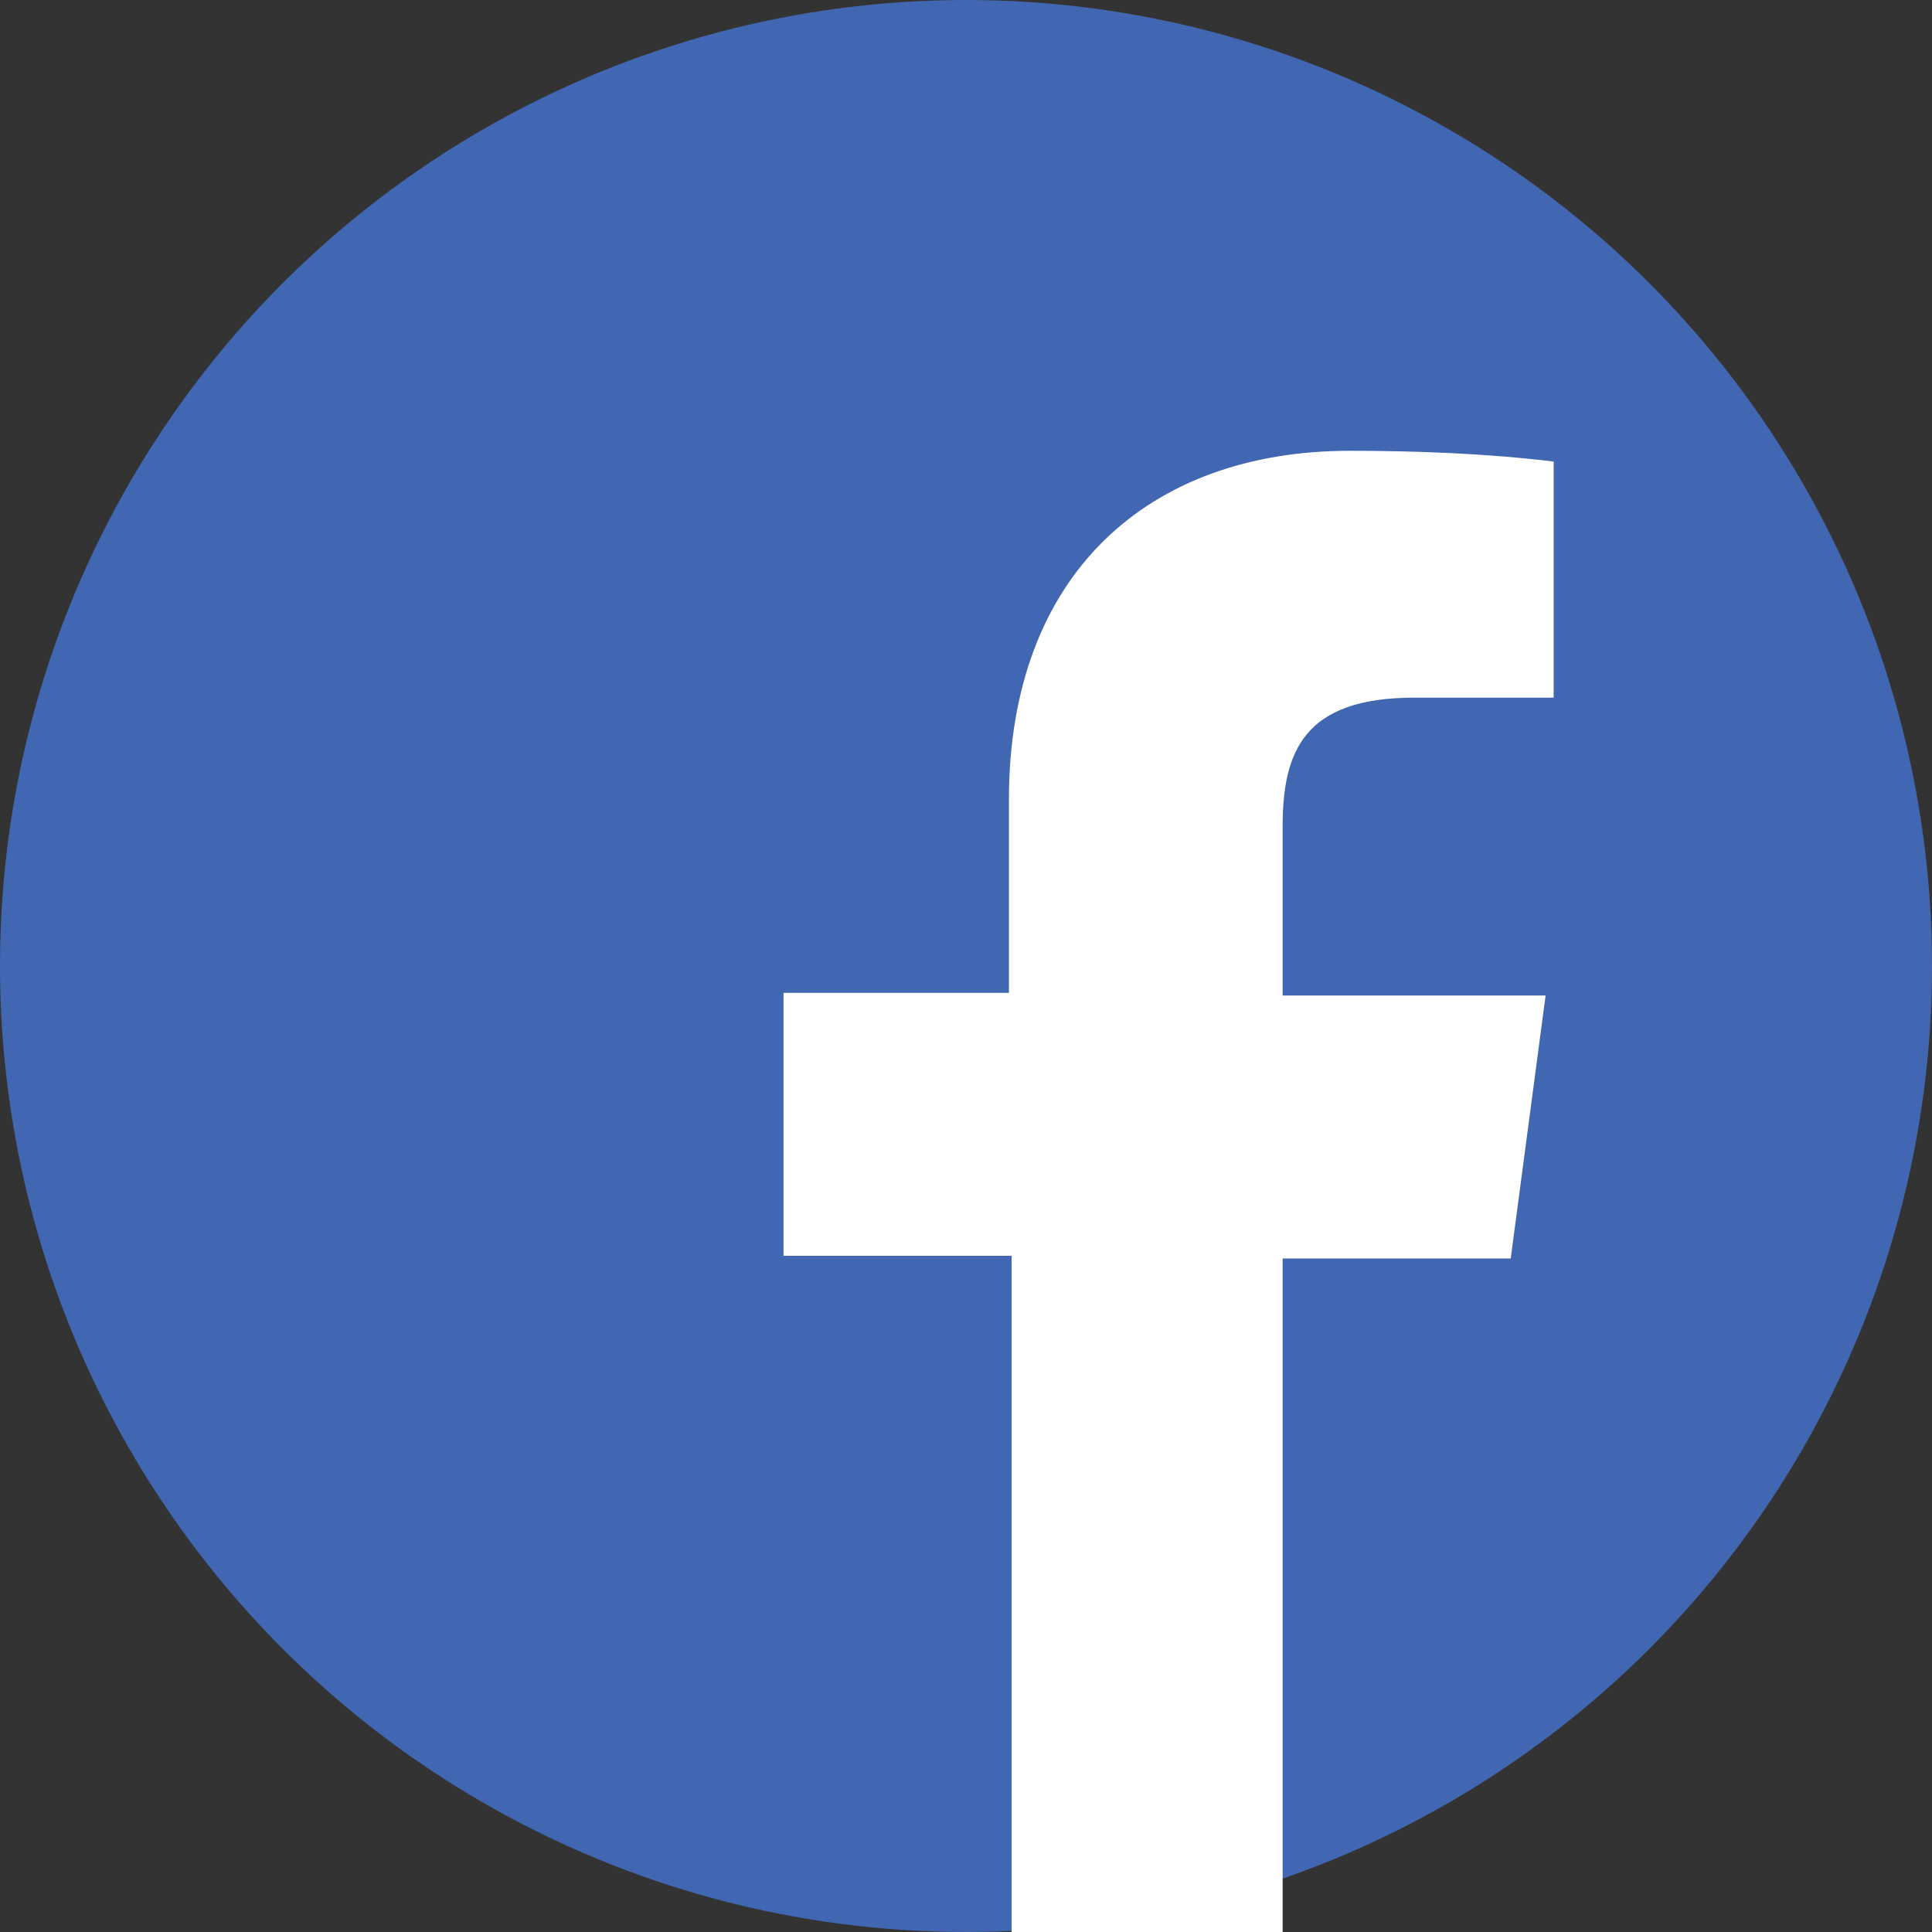
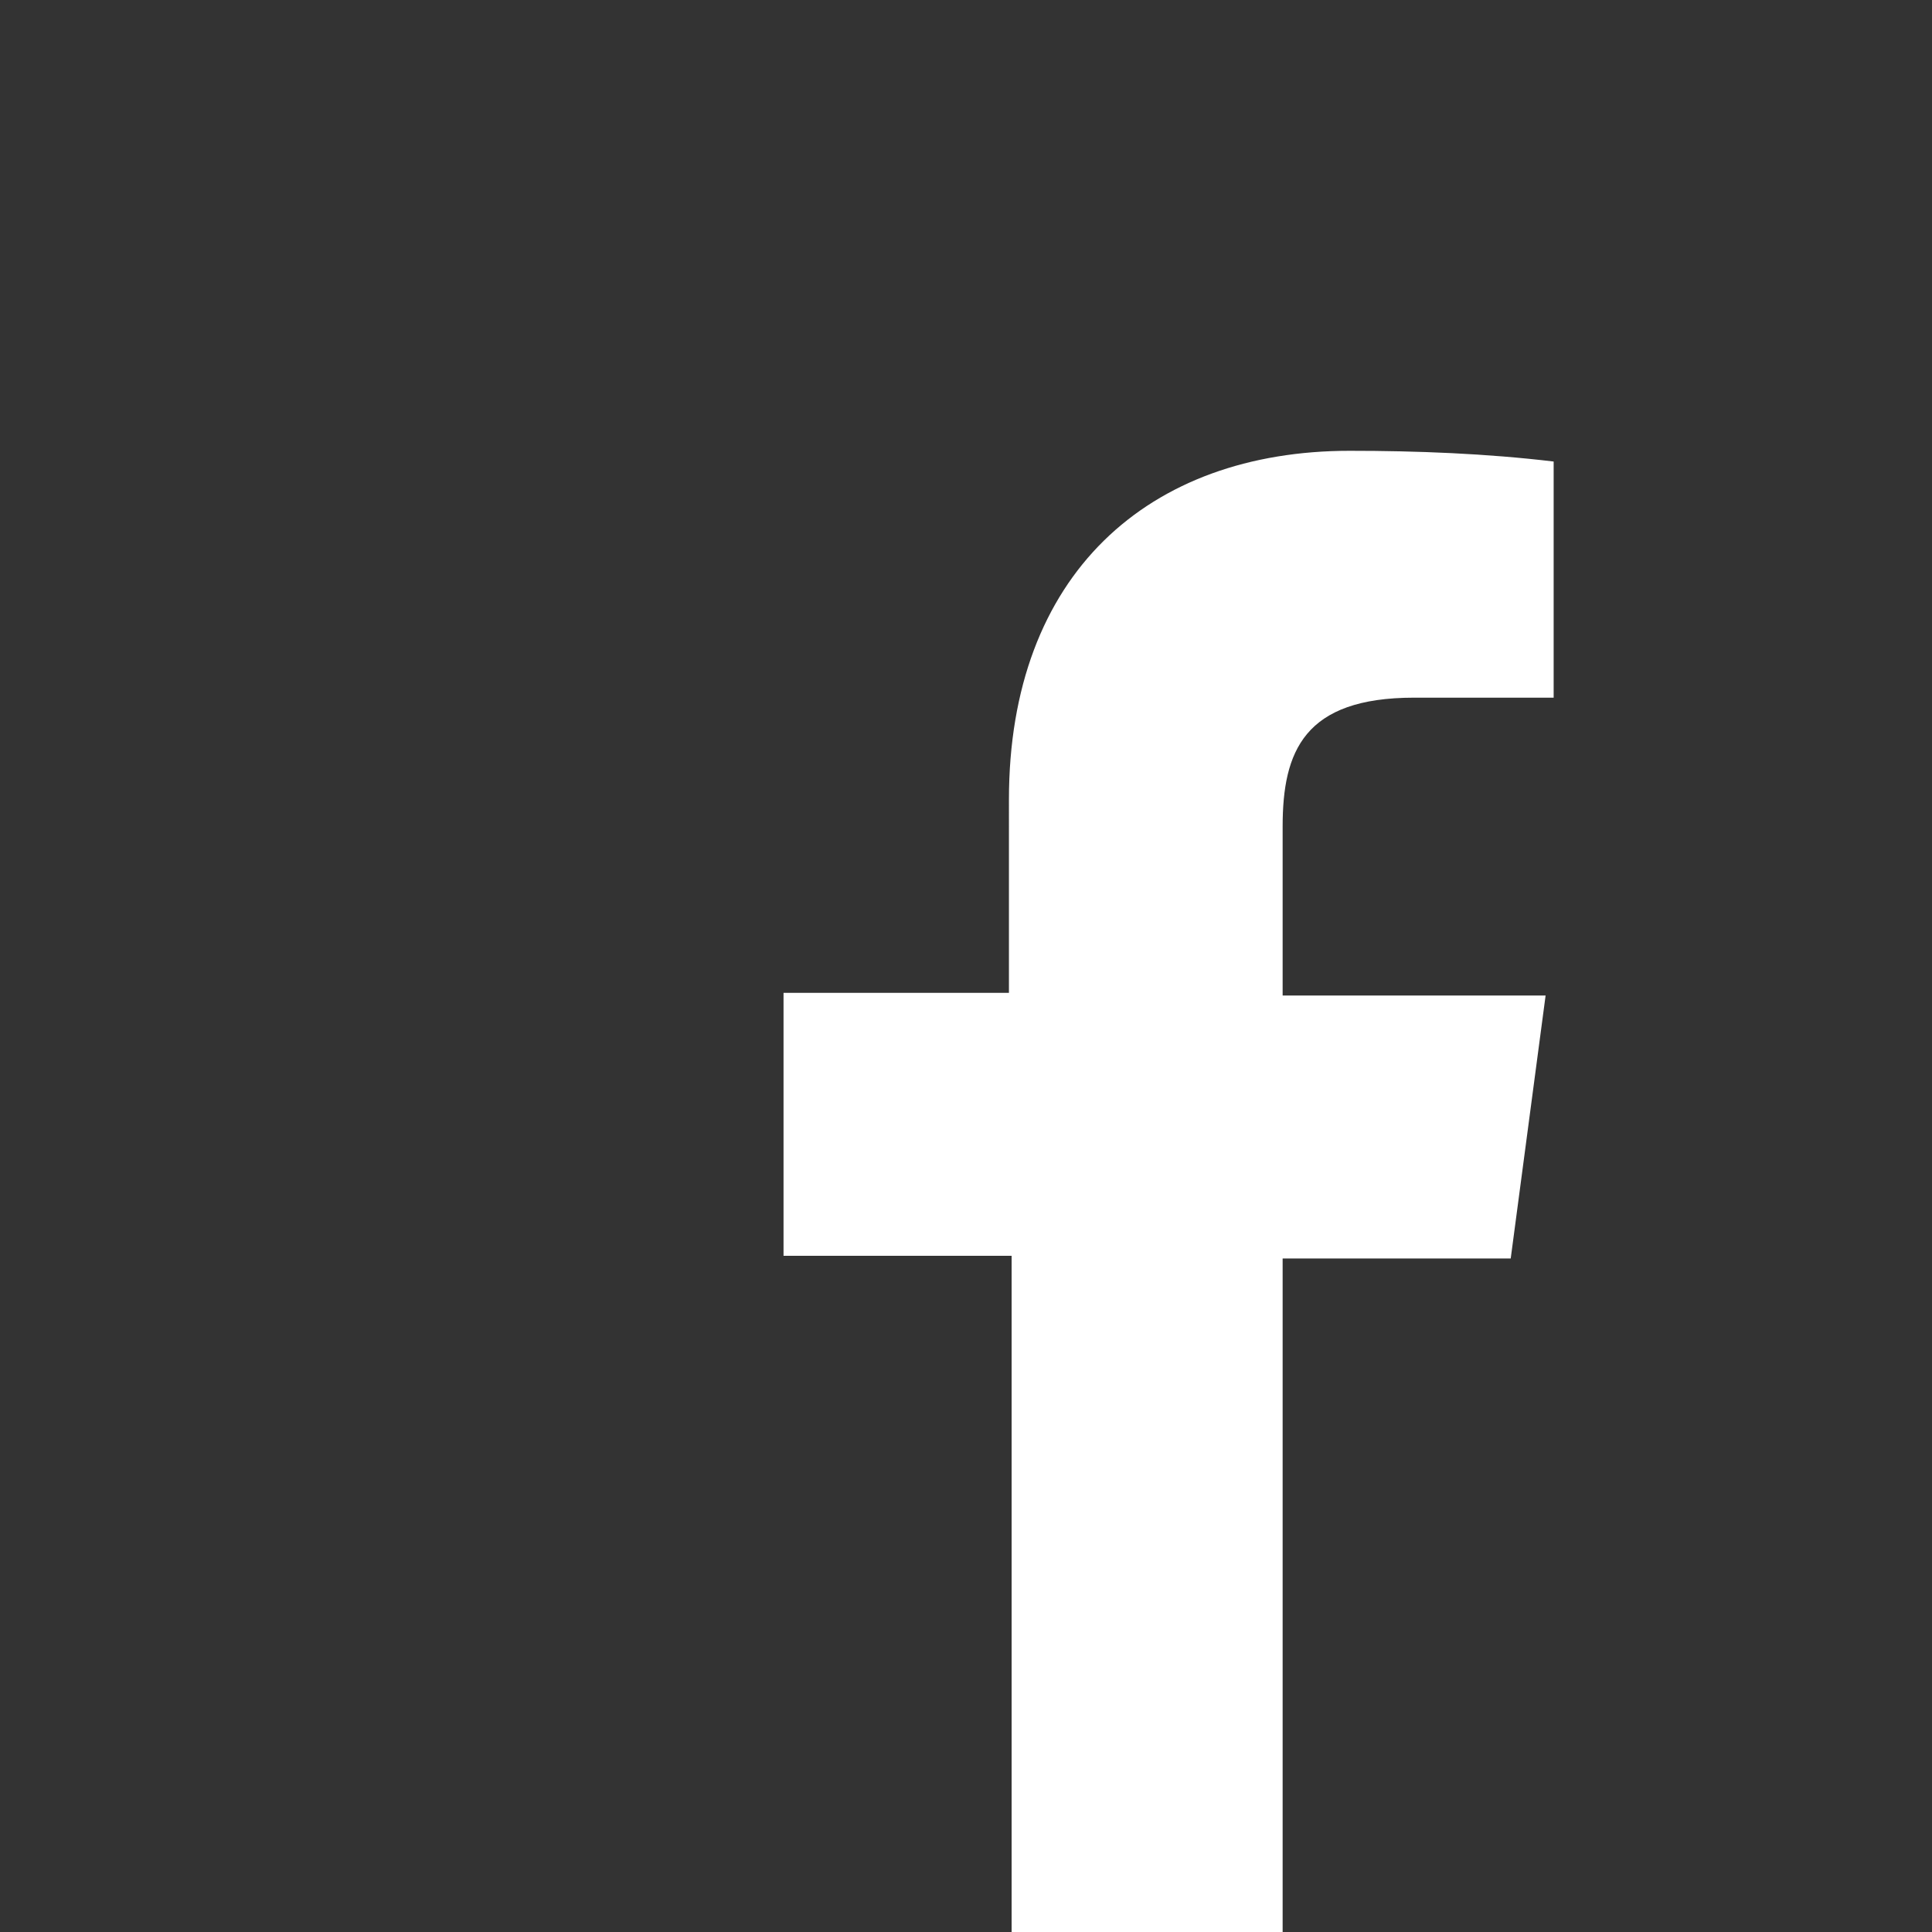
<svg xmlns="http://www.w3.org/2000/svg" version="1.1" id="Layer_1" x="0px" y="0px" viewBox="0 0 72 72" style="enable-background:new 0 0 72 72;" xml:space="preserve">
  <rect x="0" y="0" width="72" height="72" fill="#333333" stroke="none" />
  <style type="text/css">
	.st0{fill:#4267B2;}
	.st1{fill:#FFFFFF;}
</style>
  <g>
-     <circle class="st0" cx="36" cy="36" r="36" />
-     <path class="st1" d="M47.8,72V46.9h8.5l1.3-9.8h-9.8v-6.3c0-2.8,0.8-4.8,4.9-4.8h5.2v-8.8c-2.5-0.3-5.1-0.4-7.6-0.4   c-7.5,0-12.7,4.6-12.7,13V37h-8.4v9.8h8.5V72H47.8z" />
+     <path class="st1" d="M47.8,72V46.9h8.5l1.3-9.8h-9.8v-6.3c0-2.8,0.8-4.8,4.9-4.8h5.2v-8.8c-2.5-0.3-5.1-0.4-7.6-0.4   c-7.5,0-12.7,4.6-12.7,13V37h-8.4v9.8h8.5V72H47.8" />
  </g>
</svg>